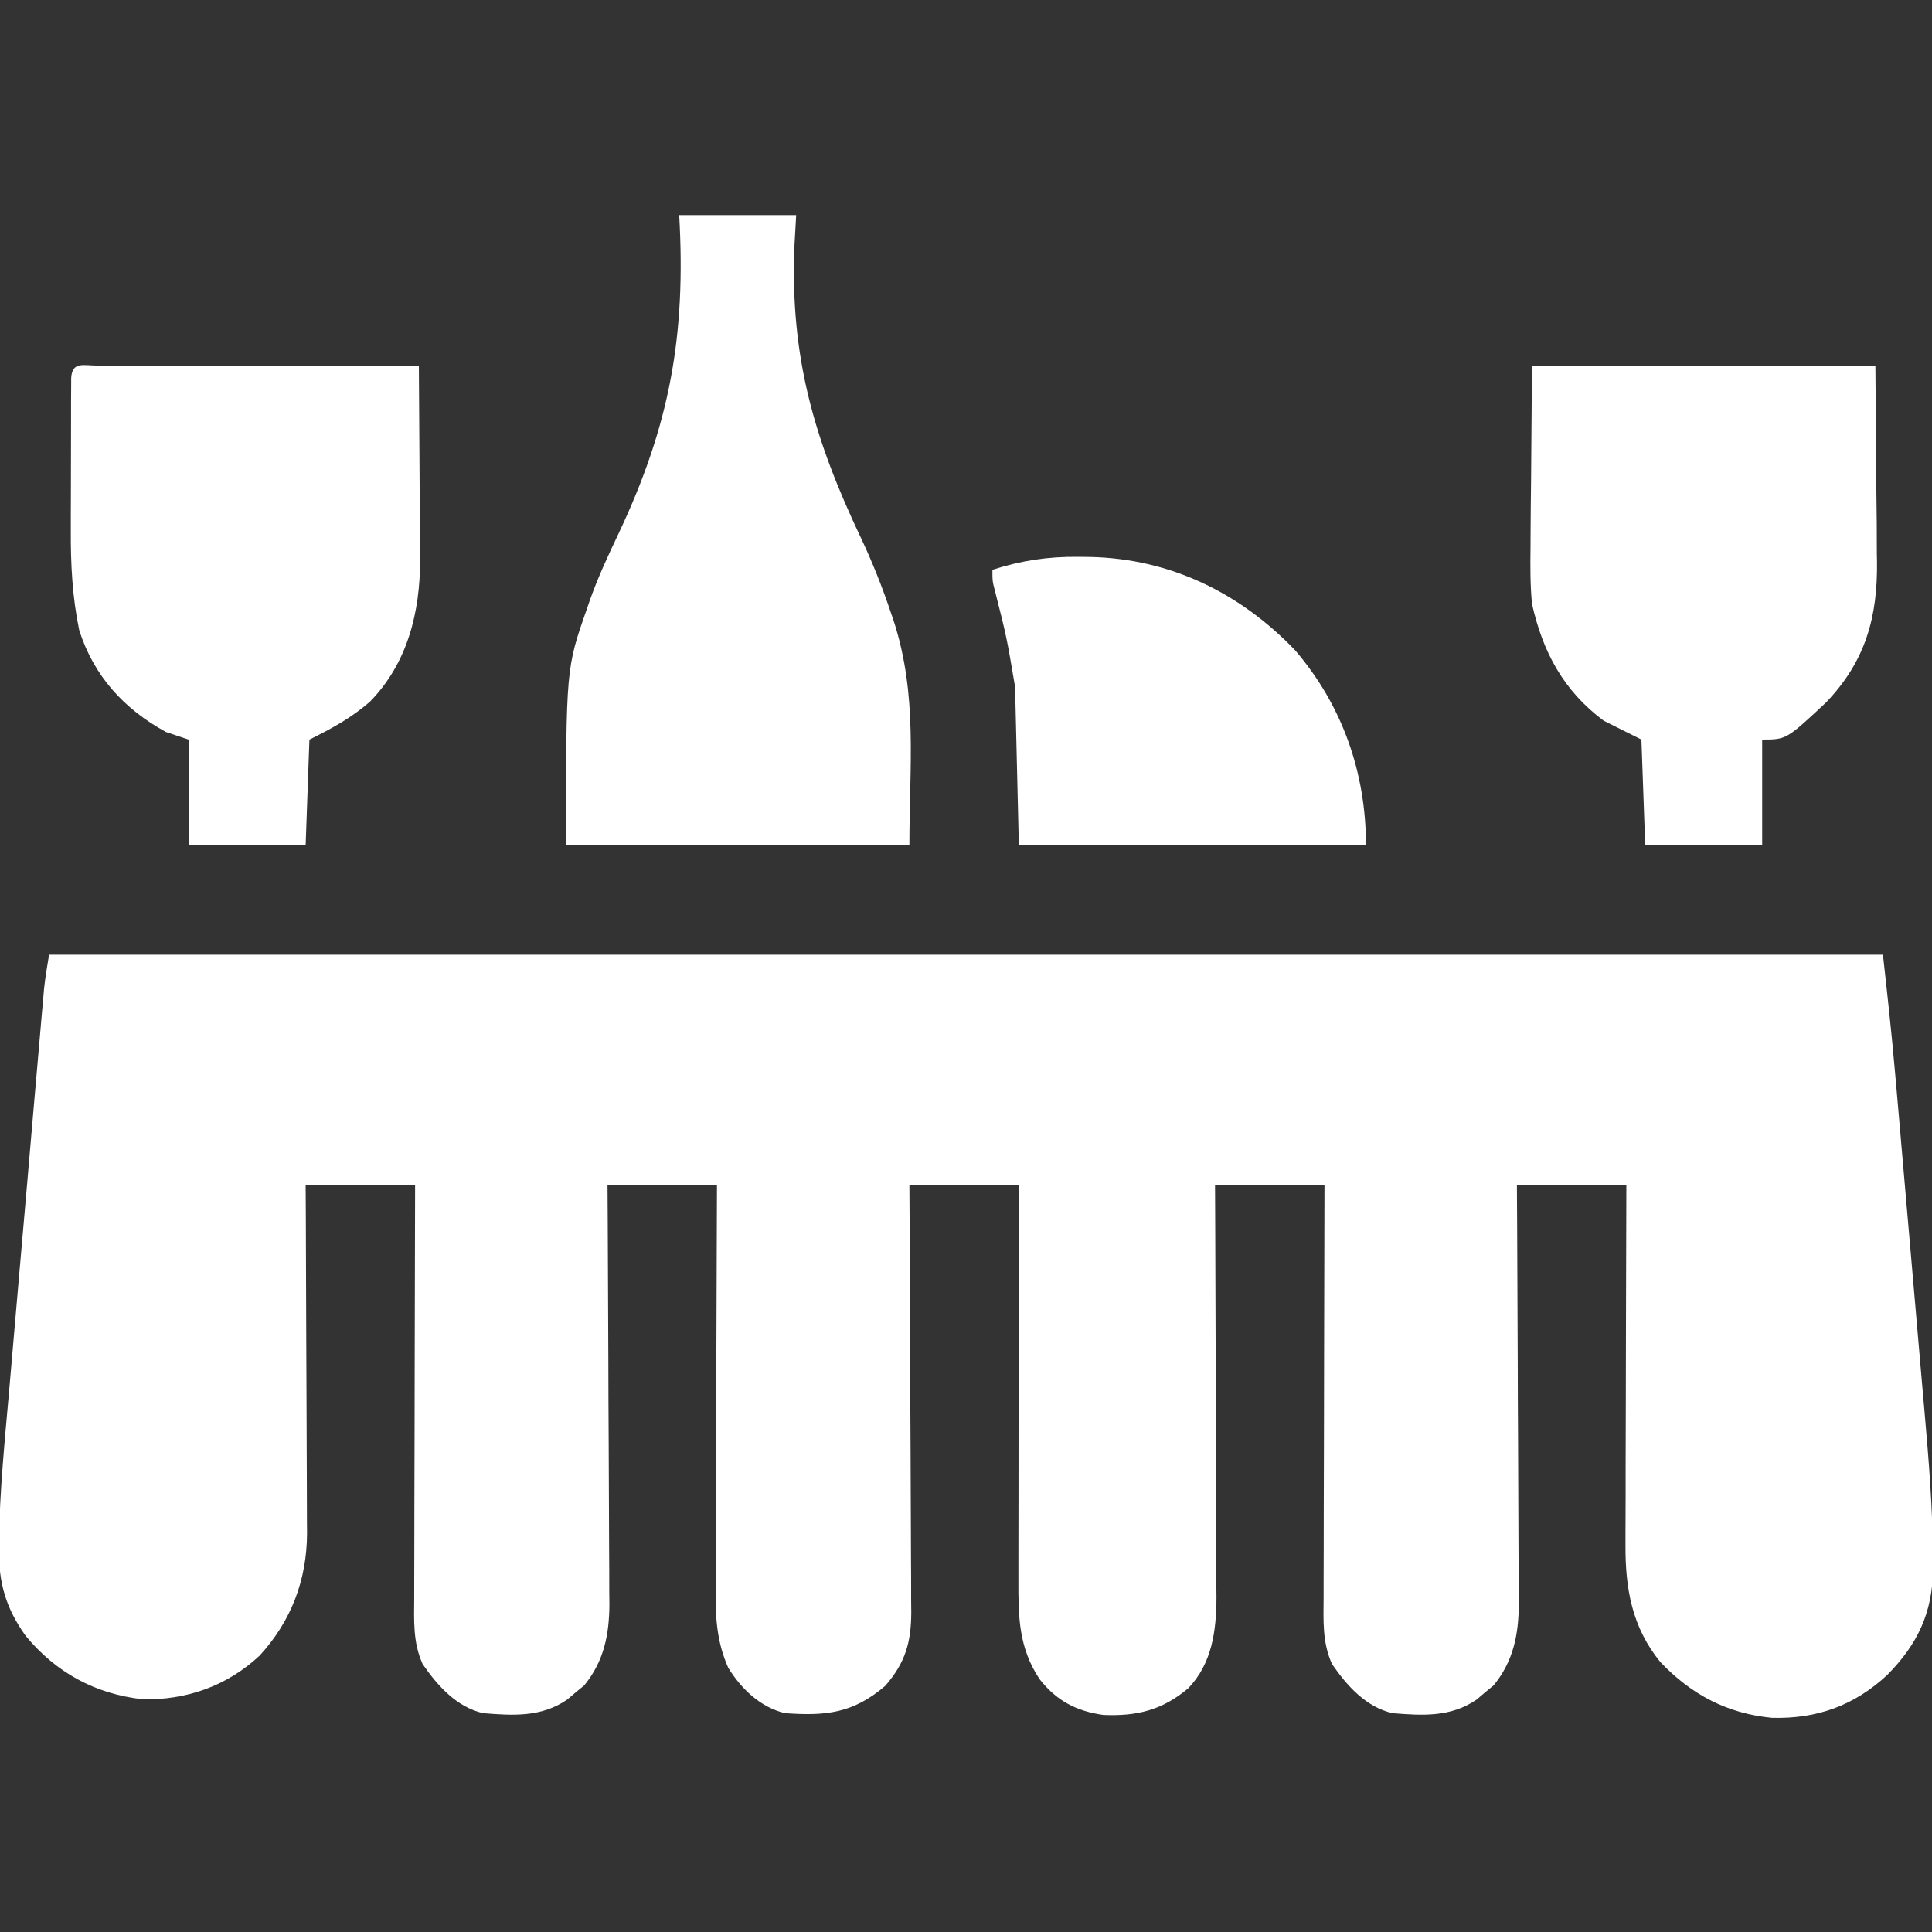
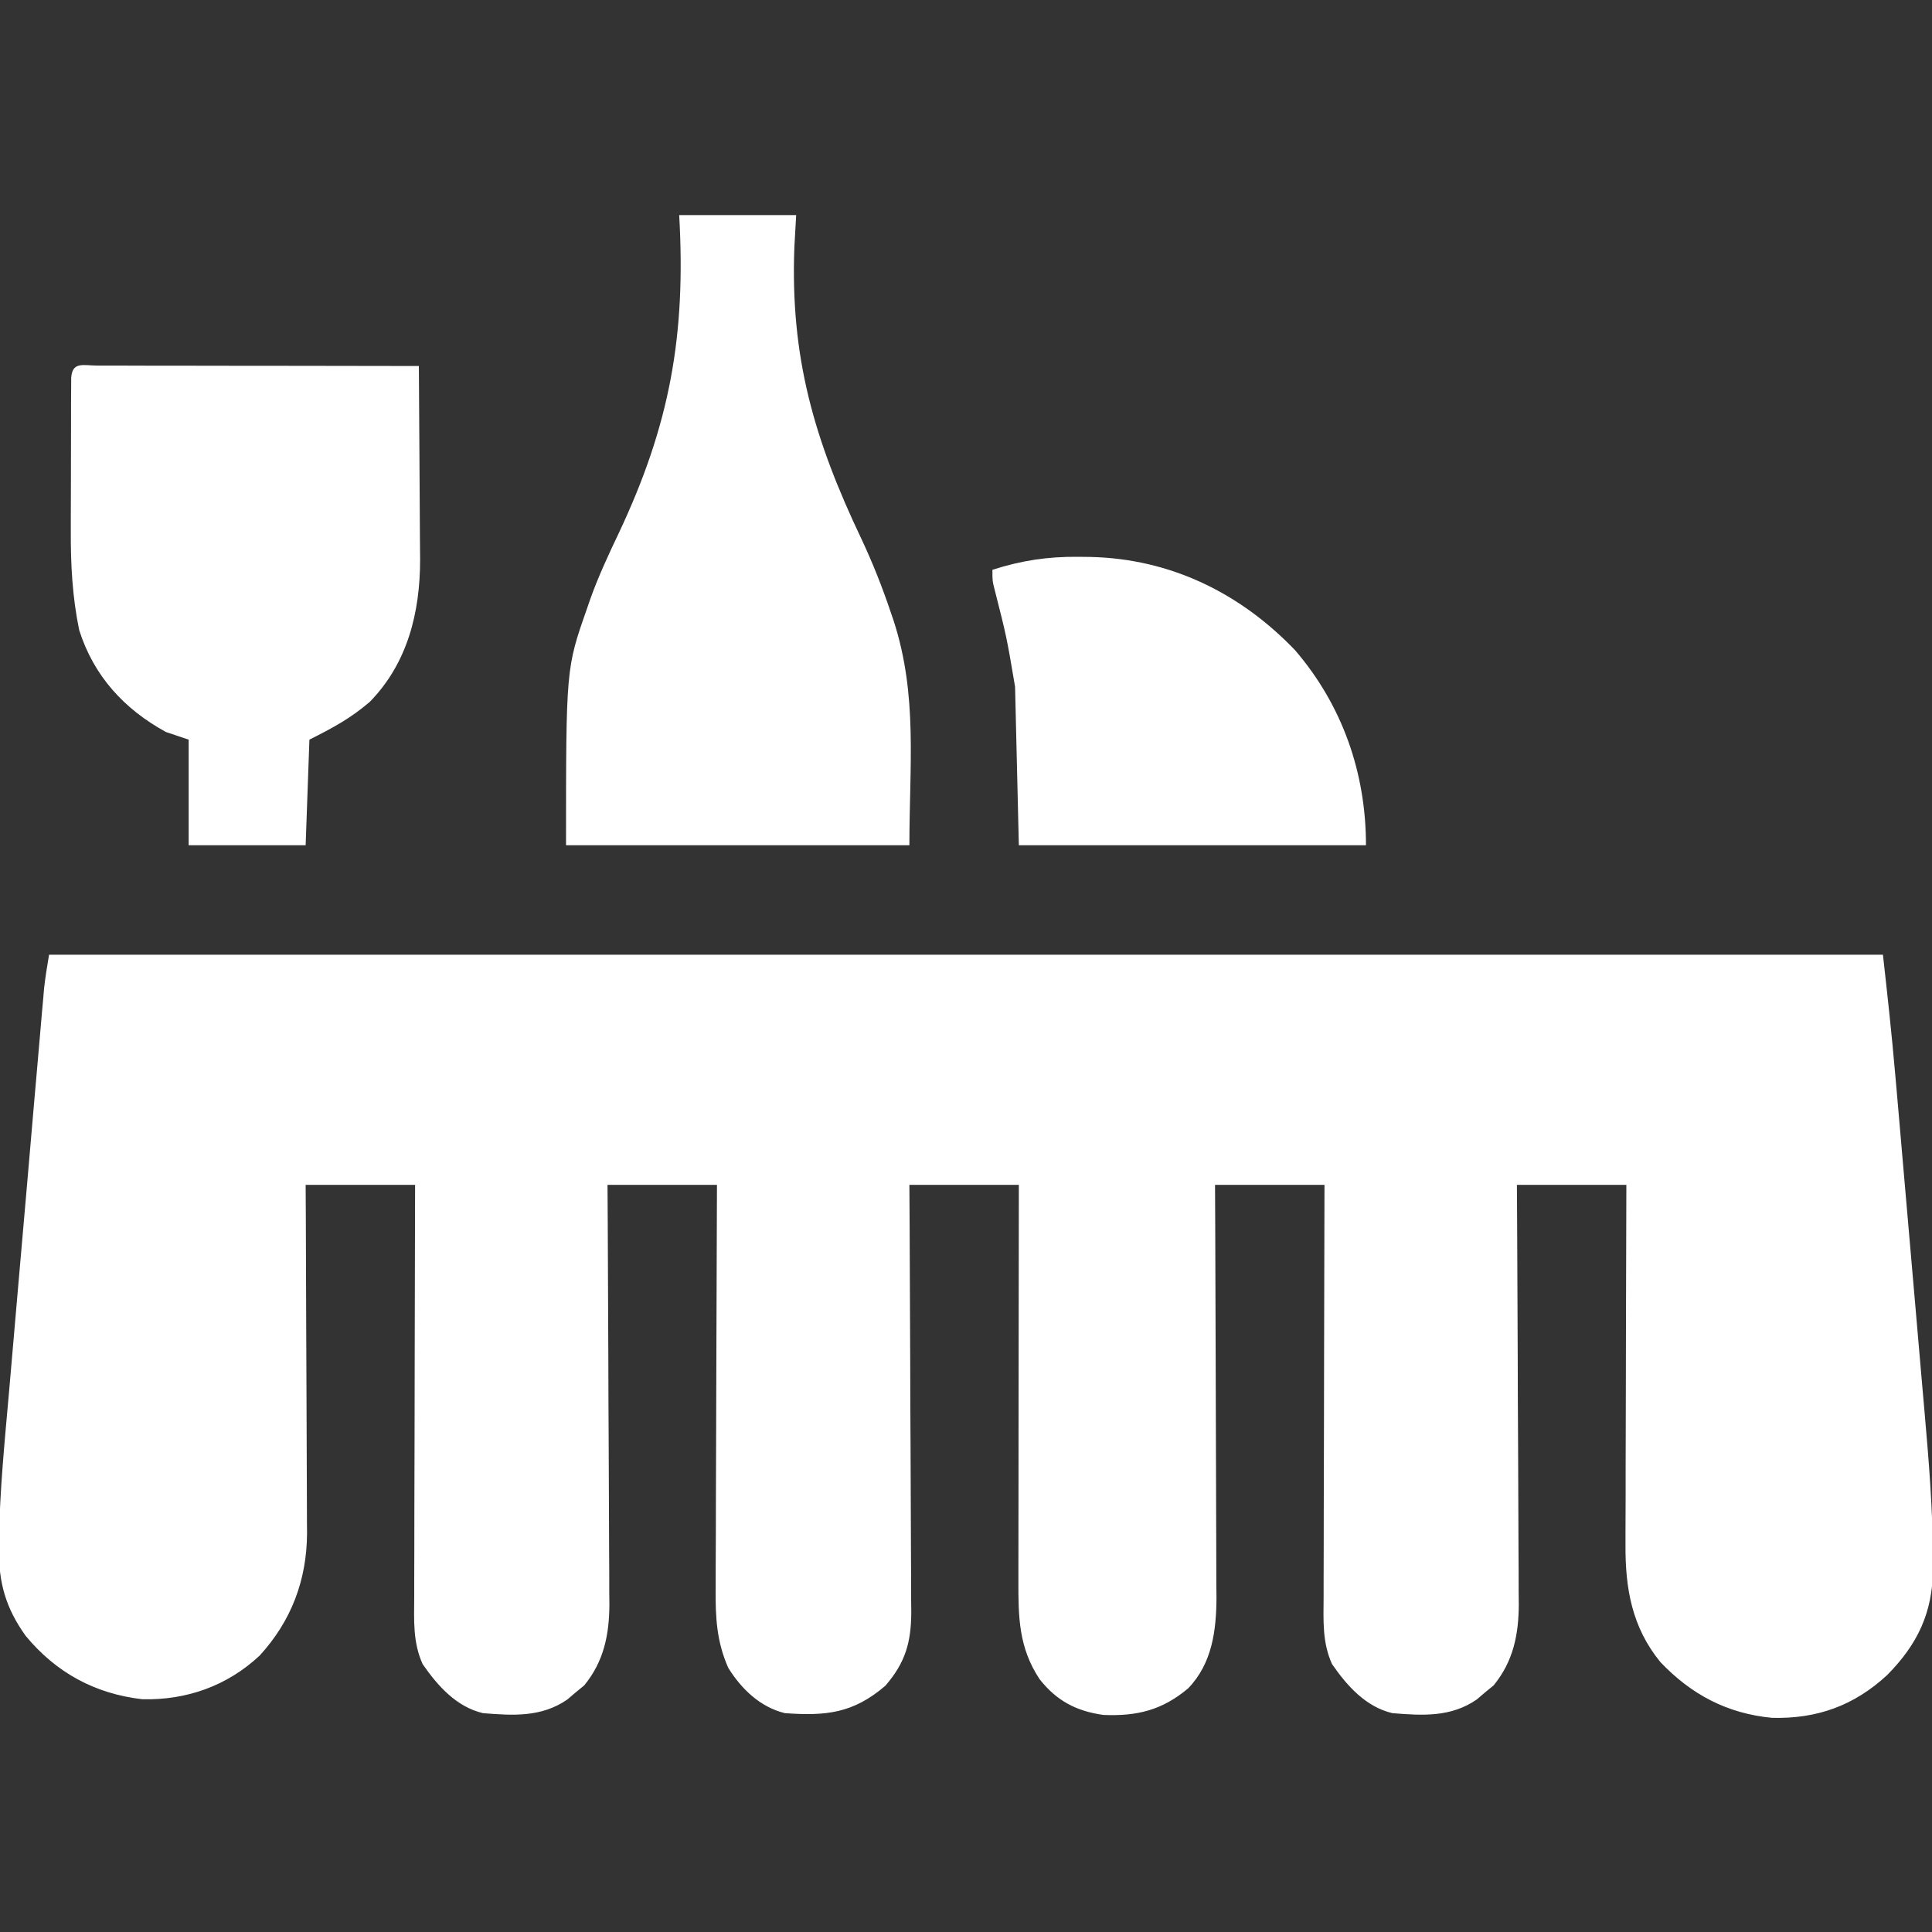
<svg xmlns="http://www.w3.org/2000/svg" width="40" height="40" viewBox="0 0 40 40" fill="none">
  <rect x="0" y="0" width="40" height="40" fill="#333333" stroke="none" />
  <g clip-path="url(#clip0_2216_787)">
-     <path d="M1.016 19.766C13.545 19.766 26.075 19.766 38.984 19.766C39.076 20.587 39.166 21.405 39.237 22.228C39.246 22.324 39.254 22.419 39.263 22.518C39.29 22.829 39.317 23.14 39.344 23.451C39.353 23.559 39.363 23.668 39.372 23.777C39.412 24.23 39.451 24.683 39.49 25.136C39.545 25.777 39.6 26.419 39.657 27.06C39.697 27.515 39.736 27.971 39.775 28.427C39.798 28.697 39.822 28.967 39.846 29.237C39.935 30.245 40.016 31.25 40.02 32.263C40.02 32.335 40.02 32.408 40.021 32.483C40.013 33.388 39.704 34.04 39.072 34.68C38.388 35.313 37.62 35.59 36.688 35.566C35.757 35.477 35.015 35.083 34.376 34.411C33.787 33.69 33.648 32.885 33.654 31.981C33.654 31.901 33.654 31.82 33.654 31.736C33.654 31.471 33.656 31.205 33.657 30.94C33.657 30.755 33.657 30.57 33.657 30.386C33.658 29.901 33.66 29.416 33.661 28.931C33.663 28.435 33.664 27.94 33.664 27.445C33.666 26.473 33.669 25.502 33.672 24.531C32.924 24.531 32.177 24.531 31.406 24.531C31.408 24.811 31.41 25.091 31.411 25.379C31.416 26.306 31.42 27.232 31.423 28.158C31.424 28.719 31.426 29.28 31.43 29.842C31.433 30.331 31.435 30.821 31.436 31.311C31.436 31.57 31.437 31.828 31.439 32.087C31.442 32.377 31.442 32.667 31.442 32.957C31.443 33.042 31.444 33.127 31.445 33.214C31.442 33.844 31.331 34.398 30.923 34.895C30.836 34.966 30.836 34.966 30.747 35.039C30.689 35.088 30.631 35.137 30.572 35.188C30.036 35.556 29.453 35.52 28.828 35.469C28.279 35.34 27.89 34.905 27.578 34.453C27.374 34.001 27.401 33.55 27.404 33.063C27.404 32.971 27.404 32.879 27.404 32.784C27.404 32.532 27.405 32.28 27.406 32.028C27.407 31.764 27.407 31.501 27.407 31.237C27.408 30.738 27.409 30.239 27.411 29.74C27.413 29.172 27.413 28.604 27.414 28.036C27.416 26.868 27.419 25.7 27.422 24.531C26.674 24.531 25.927 24.531 25.156 24.531C25.158 24.806 25.159 25.082 25.16 25.365C25.164 26.276 25.167 27.186 25.169 28.097C25.17 28.649 25.171 29.201 25.174 29.752C25.177 30.285 25.178 30.818 25.179 31.351C25.179 31.554 25.18 31.757 25.181 31.96C25.183 32.245 25.183 32.53 25.183 32.815C25.184 32.94 25.184 32.94 25.186 33.068C25.183 33.759 25.097 34.442 24.597 34.958C24.06 35.407 23.541 35.535 22.844 35.506C22.282 35.427 21.876 35.213 21.524 34.766C21.089 34.112 21.082 33.471 21.085 32.709C21.085 32.62 21.085 32.532 21.085 32.441C21.085 32.149 21.086 31.857 21.086 31.566C21.086 31.363 21.087 31.16 21.087 30.958C21.087 30.48 21.087 30.002 21.088 29.524C21.089 28.979 21.09 28.435 21.09 27.89C21.091 26.77 21.092 25.651 21.094 24.531C20.346 24.531 19.599 24.531 18.828 24.531C18.83 24.817 18.831 25.102 18.833 25.396C18.838 26.34 18.842 27.283 18.845 28.227C18.846 28.799 18.848 29.371 18.852 29.943C18.855 30.442 18.857 30.941 18.858 31.439C18.858 31.703 18.859 31.967 18.861 32.231C18.864 32.526 18.864 32.822 18.864 33.117C18.865 33.203 18.866 33.29 18.867 33.38C18.864 34.009 18.743 34.424 18.33 34.902C17.663 35.474 17.099 35.53 16.25 35.469C15.74 35.344 15.351 34.971 15.078 34.531C14.837 33.988 14.811 33.483 14.817 32.895C14.817 32.804 14.817 32.713 14.817 32.62C14.817 32.322 14.819 32.024 14.821 31.726C14.821 31.518 14.822 31.311 14.822 31.104C14.823 30.615 14.825 30.126 14.827 29.637C14.83 29.08 14.831 28.523 14.832 27.966C14.835 26.821 14.839 25.676 14.844 24.531C14.096 24.531 13.349 24.531 12.578 24.531C12.58 24.811 12.582 25.091 12.583 25.379C12.588 26.306 12.592 27.232 12.595 28.158C12.596 28.719 12.598 29.28 12.602 29.842C12.605 30.331 12.607 30.821 12.608 31.311C12.608 31.57 12.609 31.828 12.611 32.087C12.614 32.377 12.614 32.667 12.614 32.957C12.615 33.042 12.616 33.127 12.617 33.214C12.614 33.844 12.503 34.398 12.095 34.895C12.008 34.966 12.008 34.966 11.919 35.039C11.861 35.088 11.803 35.137 11.744 35.188C11.208 35.556 10.624 35.52 10 35.469C9.451 35.34 9.062 34.905 8.75 34.453C8.546 34.001 8.573 33.55 8.576 33.063C8.576 32.971 8.576 32.879 8.576 32.784C8.576 32.532 8.577 32.28 8.578 32.028C8.579 31.764 8.579 31.501 8.579 31.237C8.58 30.738 8.581 30.239 8.583 29.74C8.584 29.172 8.585 28.604 8.586 28.036C8.588 26.868 8.591 25.7 8.594 24.531C7.846 24.531 7.099 24.531 6.328 24.531C6.329 24.763 6.331 24.996 6.332 25.235C6.336 26.004 6.338 26.773 6.34 27.543C6.342 28.009 6.343 28.475 6.346 28.941C6.348 29.391 6.35 29.842 6.351 30.292C6.351 30.463 6.352 30.635 6.353 30.806C6.355 31.047 6.355 31.288 6.355 31.529C6.356 31.599 6.357 31.669 6.357 31.741C6.353 32.711 6.032 33.56 5.376 34.277C4.703 34.906 3.861 35.203 2.948 35.181C1.963 35.068 1.159 34.628 0.531 33.868C0.125 33.301 -0.029 32.776 -0.022 32.078C-0.022 31.979 -0.022 31.979 -0.021 31.876C-0.005 30.855 0.097 29.837 0.187 28.82C0.213 28.519 0.239 28.218 0.265 27.918C0.308 27.414 0.352 26.91 0.396 26.407C0.453 25.761 0.509 25.116 0.565 24.47C0.613 23.912 0.661 23.354 0.709 22.797C0.725 22.618 0.74 22.44 0.756 22.262C0.78 21.982 0.804 21.702 0.829 21.423C0.842 21.271 0.855 21.12 0.868 20.969C0.876 20.879 0.884 20.789 0.893 20.695C0.899 20.617 0.906 20.539 0.913 20.459C0.939 20.226 0.977 19.996 1.016 19.766Z" fill="white" />
+     <path d="M1.016 19.766C13.545 19.766 26.075 19.766 38.984 19.766C39.076 20.587 39.166 21.405 39.237 22.228C39.246 22.324 39.254 22.419 39.263 22.518C39.29 22.829 39.317 23.14 39.344 23.451C39.353 23.559 39.363 23.668 39.372 23.777C39.412 24.23 39.451 24.683 39.49 25.136C39.545 25.777 39.6 26.419 39.657 27.06C39.697 27.515 39.736 27.971 39.775 28.427C39.798 28.697 39.822 28.967 39.846 29.237C39.935 30.245 40.016 31.25 40.02 32.263C40.02 32.335 40.02 32.408 40.021 32.483C40.013 33.388 39.704 34.04 39.072 34.68C38.388 35.313 37.62 35.59 36.688 35.566C35.757 35.477 35.015 35.083 34.376 34.411C33.787 33.69 33.648 32.885 33.654 31.981C33.654 31.901 33.654 31.82 33.654 31.736C33.654 31.471 33.656 31.205 33.657 30.94C33.657 30.755 33.657 30.57 33.657 30.386C33.658 29.901 33.66 29.416 33.661 28.931C33.663 28.435 33.664 27.94 33.664 27.445C33.666 26.473 33.669 25.502 33.672 24.531C32.924 24.531 32.177 24.531 31.406 24.531C31.408 24.811 31.41 25.091 31.411 25.379C31.416 26.306 31.42 27.232 31.423 28.158C31.424 28.719 31.426 29.28 31.43 29.842C31.433 30.331 31.435 30.821 31.436 31.311C31.436 31.57 31.437 31.828 31.439 32.087C31.442 32.377 31.442 32.667 31.442 32.957C31.443 33.042 31.444 33.127 31.445 33.214C31.442 33.844 31.331 34.398 30.923 34.895C30.836 34.966 30.836 34.966 30.747 35.039C30.689 35.088 30.631 35.137 30.572 35.188C30.036 35.556 29.453 35.52 28.828 35.469C28.279 35.34 27.89 34.905 27.578 34.453C27.374 34.001 27.401 33.55 27.404 33.063C27.404 32.971 27.404 32.879 27.404 32.784C27.404 32.532 27.405 32.28 27.406 32.028C27.407 31.764 27.407 31.501 27.407 31.237C27.408 30.738 27.409 30.239 27.411 29.74C27.413 29.172 27.413 28.604 27.414 28.036C27.416 26.868 27.419 25.7 27.422 24.531C26.674 24.531 25.927 24.531 25.156 24.531C25.158 24.806 25.159 25.082 25.16 25.365C25.164 26.276 25.167 27.186 25.169 28.097C25.17 28.649 25.171 29.201 25.174 29.752C25.177 30.285 25.178 30.818 25.179 31.351C25.179 31.554 25.18 31.757 25.181 31.96C25.183 32.245 25.183 32.53 25.183 32.815C25.184 32.94 25.184 32.94 25.186 33.068C25.183 33.759 25.097 34.442 24.597 34.958C24.06 35.407 23.541 35.535 22.844 35.506C22.282 35.427 21.876 35.213 21.524 34.766C21.089 34.112 21.082 33.471 21.085 32.709C21.085 32.62 21.085 32.532 21.085 32.441C21.085 32.149 21.086 31.857 21.086 31.566C21.086 31.363 21.087 31.16 21.087 30.958C21.087 30.48 21.087 30.002 21.088 29.524C21.089 28.979 21.09 28.435 21.09 27.89C21.091 26.77 21.092 25.651 21.094 24.531C20.346 24.531 19.599 24.531 18.828 24.531C18.83 24.817 18.831 25.102 18.833 25.396C18.838 26.34 18.842 27.283 18.845 28.227C18.846 28.799 18.848 29.371 18.852 29.943C18.858 31.703 18.859 31.967 18.861 32.231C18.864 32.526 18.864 32.822 18.864 33.117C18.865 33.203 18.866 33.29 18.867 33.38C18.864 34.009 18.743 34.424 18.33 34.902C17.663 35.474 17.099 35.53 16.25 35.469C15.74 35.344 15.351 34.971 15.078 34.531C14.837 33.988 14.811 33.483 14.817 32.895C14.817 32.804 14.817 32.713 14.817 32.62C14.817 32.322 14.819 32.024 14.821 31.726C14.821 31.518 14.822 31.311 14.822 31.104C14.823 30.615 14.825 30.126 14.827 29.637C14.83 29.08 14.831 28.523 14.832 27.966C14.835 26.821 14.839 25.676 14.844 24.531C14.096 24.531 13.349 24.531 12.578 24.531C12.58 24.811 12.582 25.091 12.583 25.379C12.588 26.306 12.592 27.232 12.595 28.158C12.596 28.719 12.598 29.28 12.602 29.842C12.605 30.331 12.607 30.821 12.608 31.311C12.608 31.57 12.609 31.828 12.611 32.087C12.614 32.377 12.614 32.667 12.614 32.957C12.615 33.042 12.616 33.127 12.617 33.214C12.614 33.844 12.503 34.398 12.095 34.895C12.008 34.966 12.008 34.966 11.919 35.039C11.861 35.088 11.803 35.137 11.744 35.188C11.208 35.556 10.624 35.52 10 35.469C9.451 35.34 9.062 34.905 8.75 34.453C8.546 34.001 8.573 33.55 8.576 33.063C8.576 32.971 8.576 32.879 8.576 32.784C8.576 32.532 8.577 32.28 8.578 32.028C8.579 31.764 8.579 31.501 8.579 31.237C8.58 30.738 8.581 30.239 8.583 29.74C8.584 29.172 8.585 28.604 8.586 28.036C8.588 26.868 8.591 25.7 8.594 24.531C7.846 24.531 7.099 24.531 6.328 24.531C6.329 24.763 6.331 24.996 6.332 25.235C6.336 26.004 6.338 26.773 6.34 27.543C6.342 28.009 6.343 28.475 6.346 28.941C6.348 29.391 6.35 29.842 6.351 30.292C6.351 30.463 6.352 30.635 6.353 30.806C6.355 31.047 6.355 31.288 6.355 31.529C6.356 31.599 6.357 31.669 6.357 31.741C6.353 32.711 6.032 33.56 5.376 34.277C4.703 34.906 3.861 35.203 2.948 35.181C1.963 35.068 1.159 34.628 0.531 33.868C0.125 33.301 -0.029 32.776 -0.022 32.078C-0.022 31.979 -0.022 31.979 -0.021 31.876C-0.005 30.855 0.097 29.837 0.187 28.82C0.213 28.519 0.239 28.218 0.265 27.918C0.308 27.414 0.352 26.91 0.396 26.407C0.453 25.761 0.509 25.116 0.565 24.47C0.613 23.912 0.661 23.354 0.709 22.797C0.725 22.618 0.74 22.44 0.756 22.262C0.78 21.982 0.804 21.702 0.829 21.423C0.842 21.271 0.855 21.12 0.868 20.969C0.876 20.879 0.884 20.789 0.893 20.695C0.899 20.617 0.906 20.539 0.913 20.459C0.939 20.226 0.977 19.996 1.016 19.766Z" fill="white" />
    <path d="M14.062 4.453C14.862 4.453 15.661 4.453 16.484 4.453C16.472 4.669 16.459 4.885 16.447 5.107C16.358 7.398 16.857 9.102 17.835 11.158C18.067 11.652 18.265 12.151 18.439 12.668C18.461 12.732 18.483 12.795 18.505 12.861C19.002 14.403 18.828 15.838 18.828 17.5C16.482 17.5 14.136 17.5 11.719 17.5C11.719 13.837 11.719 13.837 12.152 12.604C12.171 12.546 12.191 12.489 12.211 12.431C12.379 11.955 12.59 11.502 12.807 11.046C13.872 8.791 14.203 6.94 14.062 4.453Z" fill="white" />
    <path d="M2.023 7.569C2.089 7.569 2.156 7.569 2.224 7.569C2.328 7.569 2.328 7.569 2.434 7.569C2.664 7.569 2.895 7.57 3.125 7.571C3.284 7.571 3.444 7.571 3.603 7.571C4.023 7.571 4.443 7.572 4.863 7.573C5.292 7.574 5.72 7.574 6.148 7.574C6.989 7.575 7.831 7.577 8.672 7.578C8.677 8.195 8.681 8.812 8.684 9.428C8.685 9.715 8.687 10.001 8.689 10.288C8.692 10.565 8.693 10.842 8.694 11.119C8.695 11.275 8.696 11.43 8.698 11.586C8.698 12.677 8.439 13.73 7.656 14.531C7.259 14.872 6.886 15.073 6.406 15.313C6.38 16.035 6.354 16.756 6.328 17.5C5.529 17.5 4.729 17.5 3.906 17.5C3.906 16.778 3.906 16.056 3.906 15.313C3.751 15.261 3.597 15.21 3.437 15.156C2.572 14.684 1.942 13.997 1.64 13.047C1.497 12.357 1.462 11.68 1.466 10.978C1.466 10.882 1.466 10.787 1.466 10.688C1.467 10.489 1.467 10.289 1.468 10.09C1.47 9.783 1.47 9.476 1.47 9.169C1.47 8.974 1.471 8.78 1.471 8.585C1.471 8.493 1.471 8.401 1.471 8.306C1.472 8.18 1.472 8.18 1.473 8.051C1.473 7.976 1.473 7.902 1.474 7.825C1.495 7.477 1.729 7.569 2.023 7.569Z" fill="white" />
-     <path d="M31.718 7.578C34.065 7.578 36.411 7.578 38.828 7.578C38.834 8.397 38.841 9.215 38.847 10.059C38.85 10.315 38.853 10.572 38.856 10.836C38.857 11.042 38.858 11.248 38.858 11.454C38.859 11.506 38.86 11.558 38.861 11.612C38.878 12.781 38.621 13.697 37.799 14.551C36.984 15.312 36.984 15.312 36.484 15.312C36.484 16.034 36.484 16.756 36.484 17.5C35.685 17.5 34.886 17.5 34.062 17.5C34.023 16.417 34.023 16.417 33.984 15.312C33.726 15.184 33.468 15.055 33.203 14.922C32.374 14.304 31.941 13.502 31.718 12.5C31.681 12.107 31.682 11.719 31.688 11.324C31.688 11.228 31.689 11.133 31.689 11.034C31.69 10.681 31.695 10.328 31.699 9.976C31.705 9.184 31.712 8.393 31.718 7.578Z" fill="white" />
    <path d="M22.324 11.528C22.406 11.529 22.488 11.53 22.573 11.531C24.228 11.567 25.677 12.275 26.815 13.464C27.794 14.607 28.281 16.002 28.281 17.5C25.909 17.5 23.538 17.5 21.094 17.5C21.055 15.876 21.055 15.876 21.016 14.219C20.842 13.189 20.842 13.189 20.59 12.196C20.547 12.031 20.547 12.031 20.547 11.797C21.148 11.604 21.694 11.522 22.324 11.528Z" fill="white" />
  </g>
  <defs>
    <clipPath id="clip0_2216_787">
      <rect width="40" height="40" fill="white" />
    </clipPath>
  </defs>
</svg>